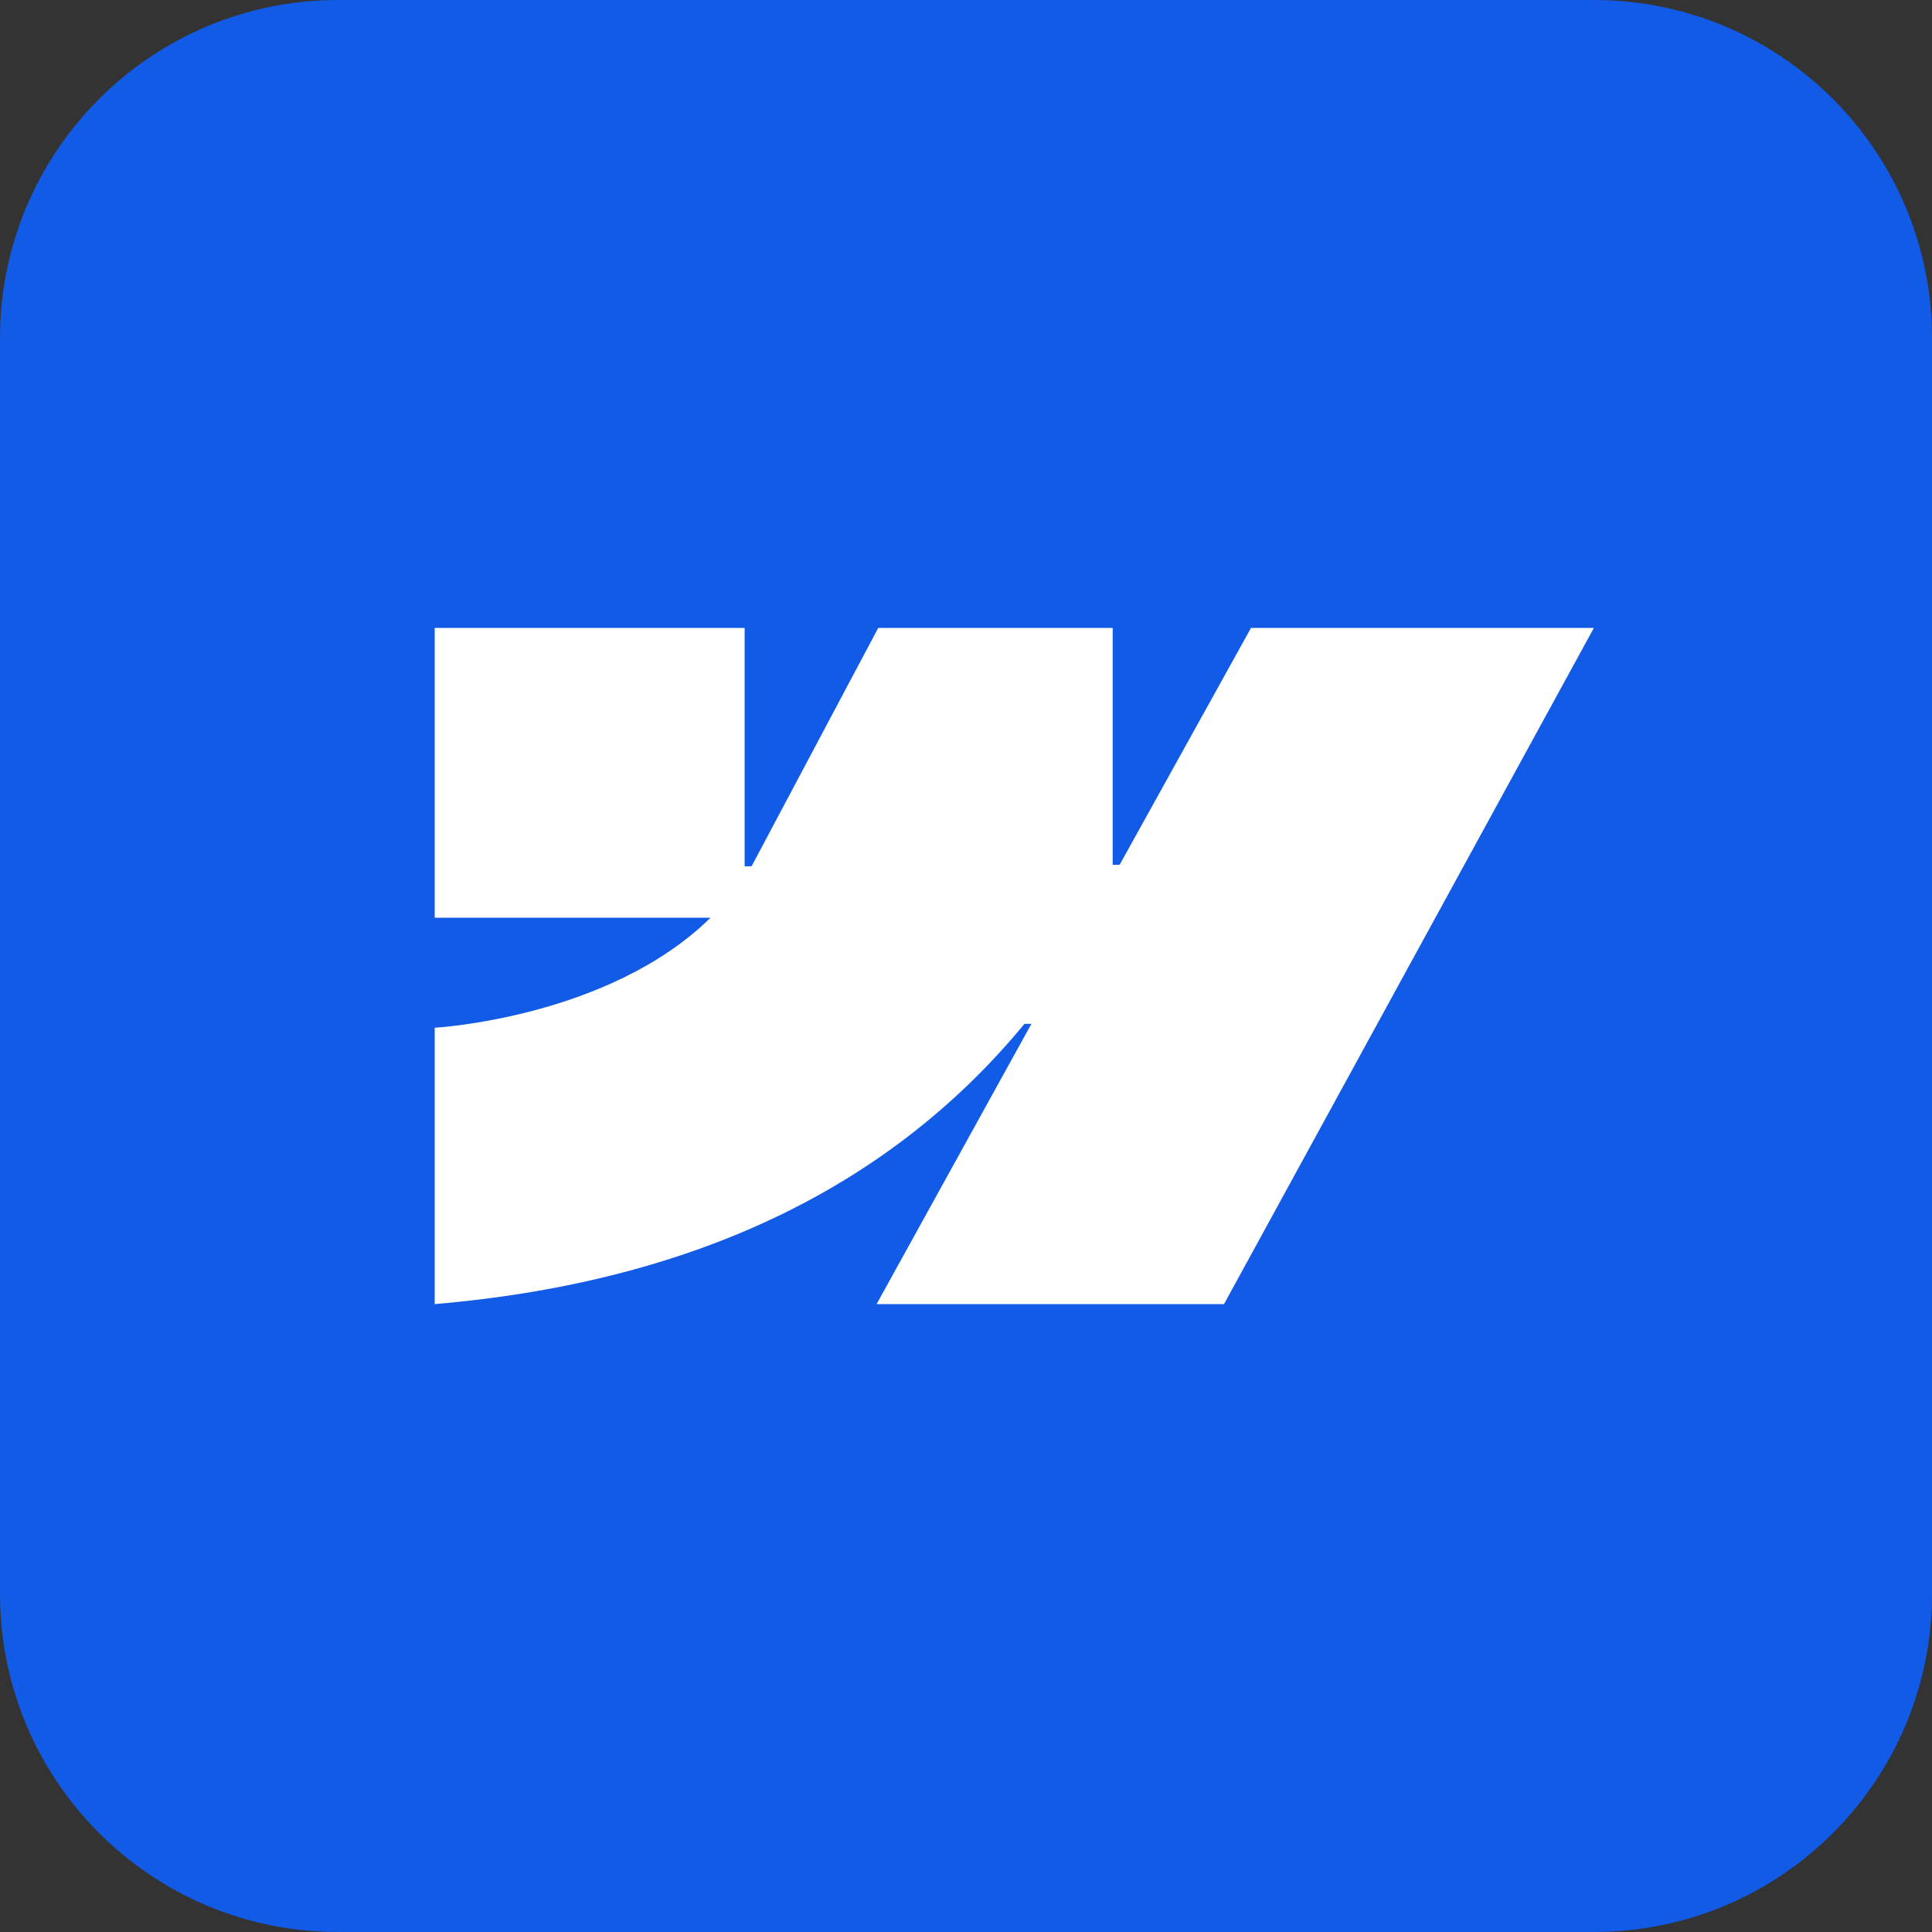
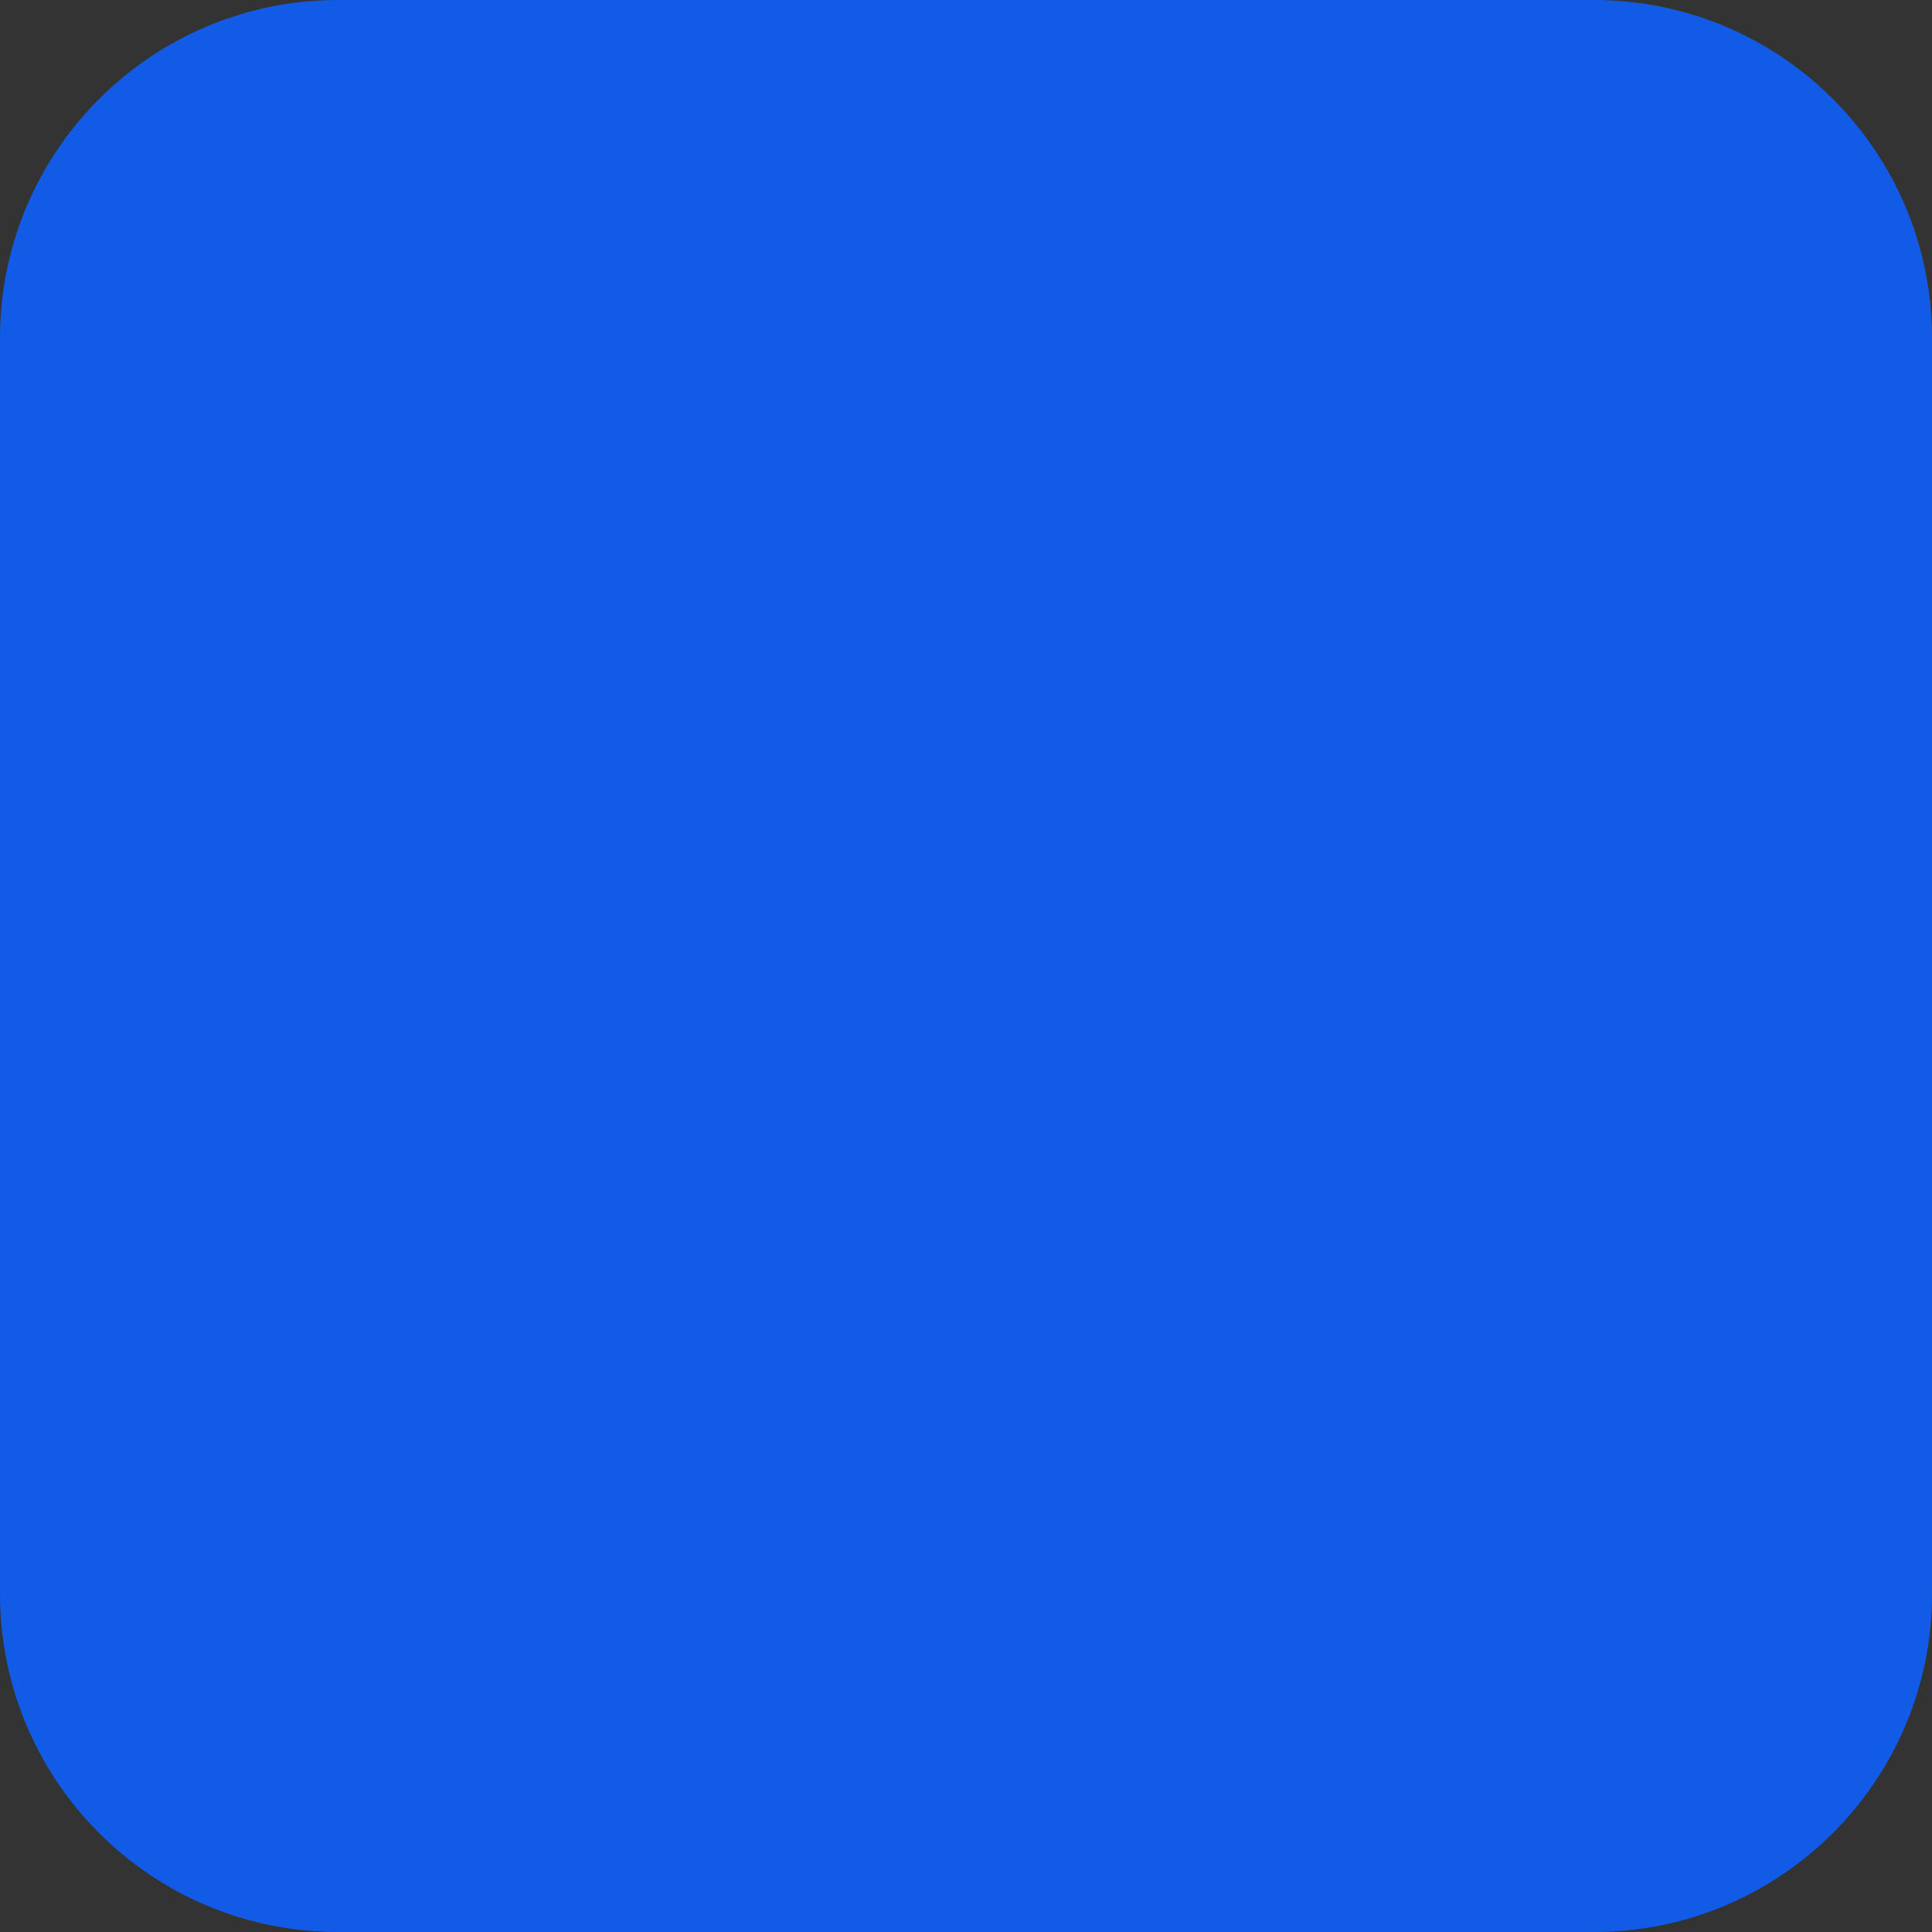
<svg xmlns="http://www.w3.org/2000/svg" width="40" height="40" viewBox="0 0 40 40" fill="none">
  <rect x="0" y="0" width="40" height="40" fill="#333333" stroke="none" />
  <path d="M0 7C0 3.134 3.134 0 7 0H33C36.866 0 40 3.134 40 7V33C40 36.866 36.866 40 33 40H7C3.134 40 0 36.866 0 33V7Z" fill="#125BE7" />
-   <path fill-rule="evenodd" clip-rule="evenodd" d="M33 13L25.342 27H18.149L21.354 21.198H21.21C18.566 24.407 14.621 26.52 9 27V21.278C9 21.278 12.596 21.079 14.71 19.001H9V13H15.417V17.936L15.561 17.935L18.183 13H23.037V17.905L23.181 17.904L25.901 13H33Z" fill="white" />
</svg>